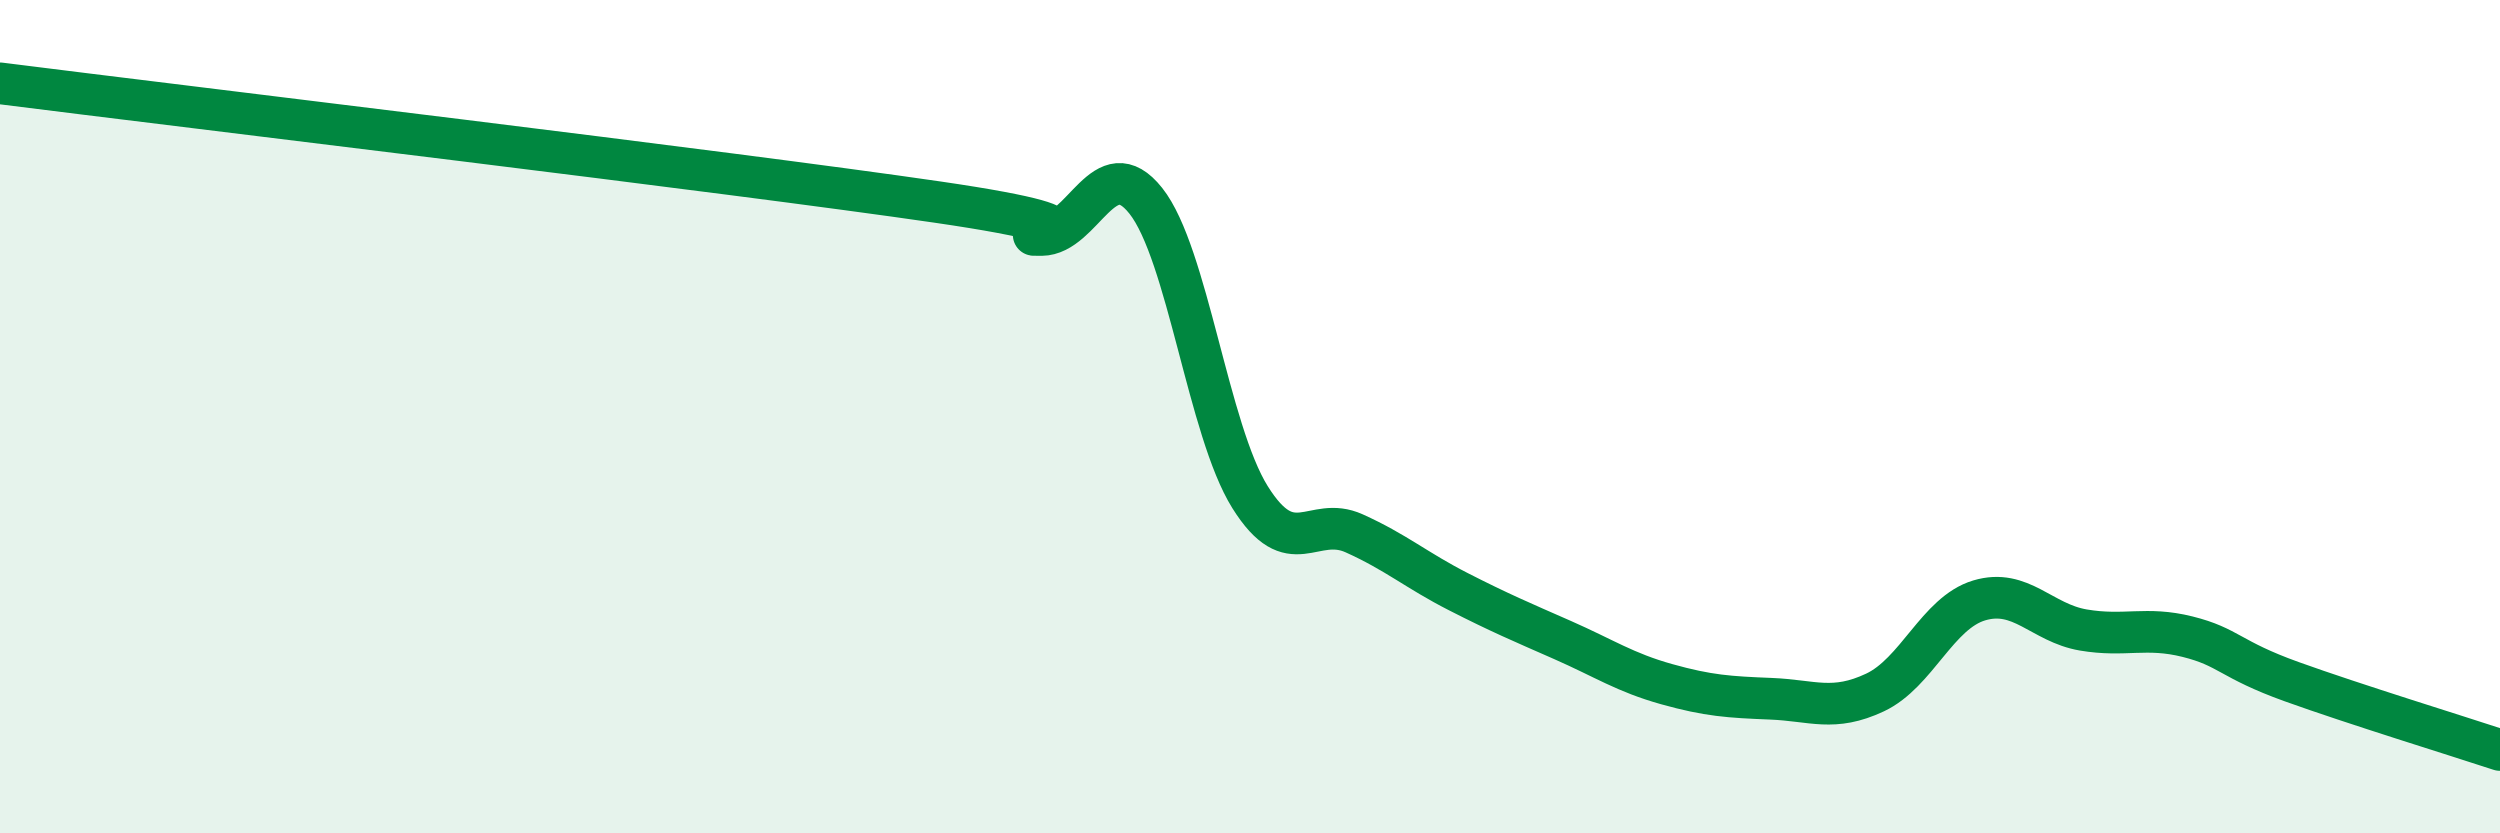
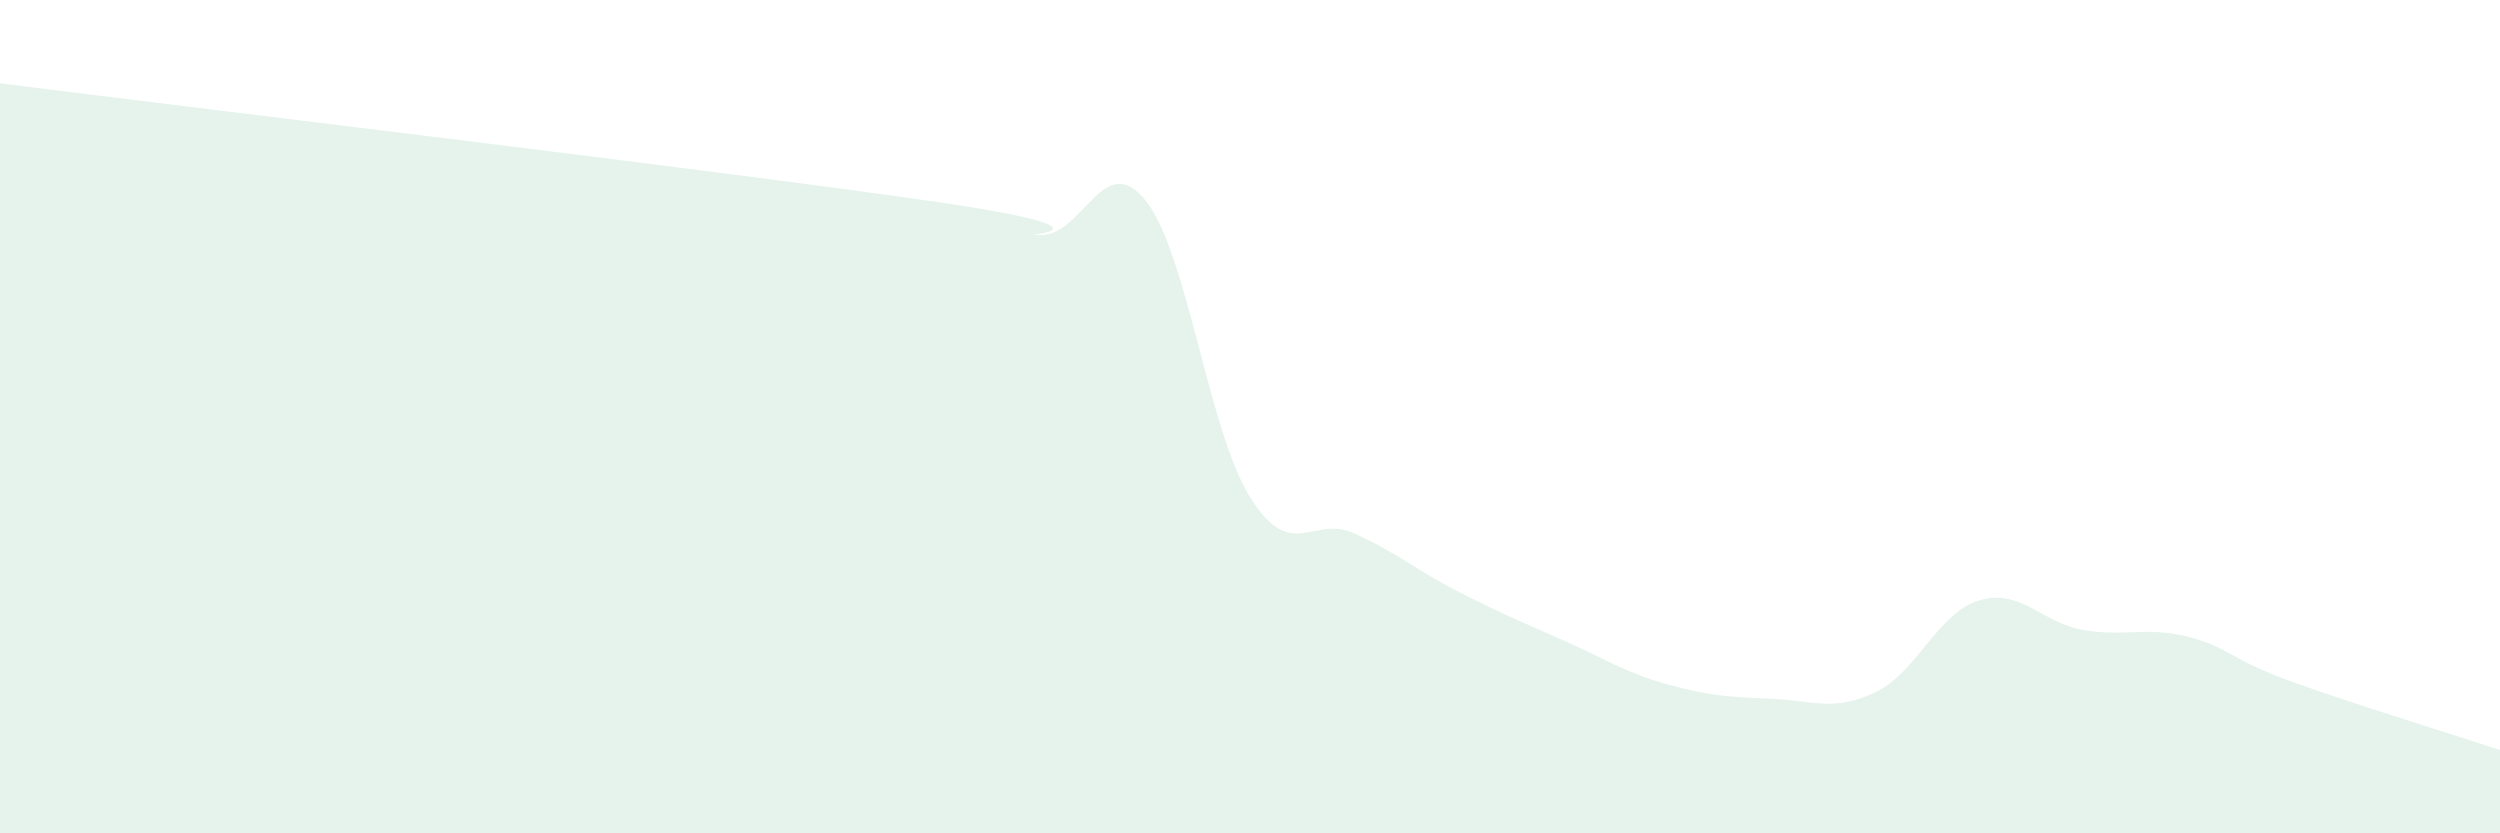
<svg xmlns="http://www.w3.org/2000/svg" width="60" height="20" viewBox="0 0 60 20">
  <path d="M 0,2 C 4.5,2.57 17.5,4.12 22.5,4.85 C 27.5,5.58 24,5.65 25,5.64 C 26,5.63 26.5,3.56 27.5,4.82 C 28.5,6.08 29,10.33 30,11.93 C 31,13.53 31.5,12.35 32.5,12.8 C 33.5,13.25 34,13.69 35,14.2 C 36,14.71 36.5,14.92 37.5,15.36 C 38.5,15.8 39,16.14 40,16.42 C 41,16.7 41.5,16.73 42.5,16.77 C 43.5,16.81 44,17.09 45,16.62 C 46,16.15 46.5,14.71 47.5,14.41 C 48.5,14.11 49,14.95 50,15.12 C 51,15.29 51.5,15.03 52.5,15.28 C 53.5,15.53 53.5,15.82 55,16.36 C 56.5,16.9 59,17.67 60,18L60 20L0 20Z" fill="#008740" opacity="0.1" stroke-linecap="round" stroke-linejoin="round" />
-   <path d="M 0,2 C 4.5,2.57 17.5,4.12 22.5,4.85 C 27.5,5.58 24,5.65 25,5.64 C 26,5.63 26.5,3.56 27.5,4.82 C 28.5,6.08 29,10.33 30,11.93 C 31,13.53 31.5,12.35 32.5,12.8 C 33.5,13.25 34,13.69 35,14.2 C 36,14.71 36.5,14.92 37.5,15.36 C 38.5,15.8 39,16.14 40,16.42 C 41,16.7 41.5,16.73 42.5,16.77 C 43.5,16.81 44,17.09 45,16.62 C 46,16.15 46.5,14.71 47.5,14.41 C 48.5,14.11 49,14.95 50,15.12 C 51,15.29 51.5,15.03 52.5,15.28 C 53.5,15.53 53.5,15.82 55,16.36 C 56.5,16.9 59,17.67 60,18" stroke="#008740" stroke-width="1" fill="none" stroke-linecap="round" stroke-linejoin="round" />
</svg>